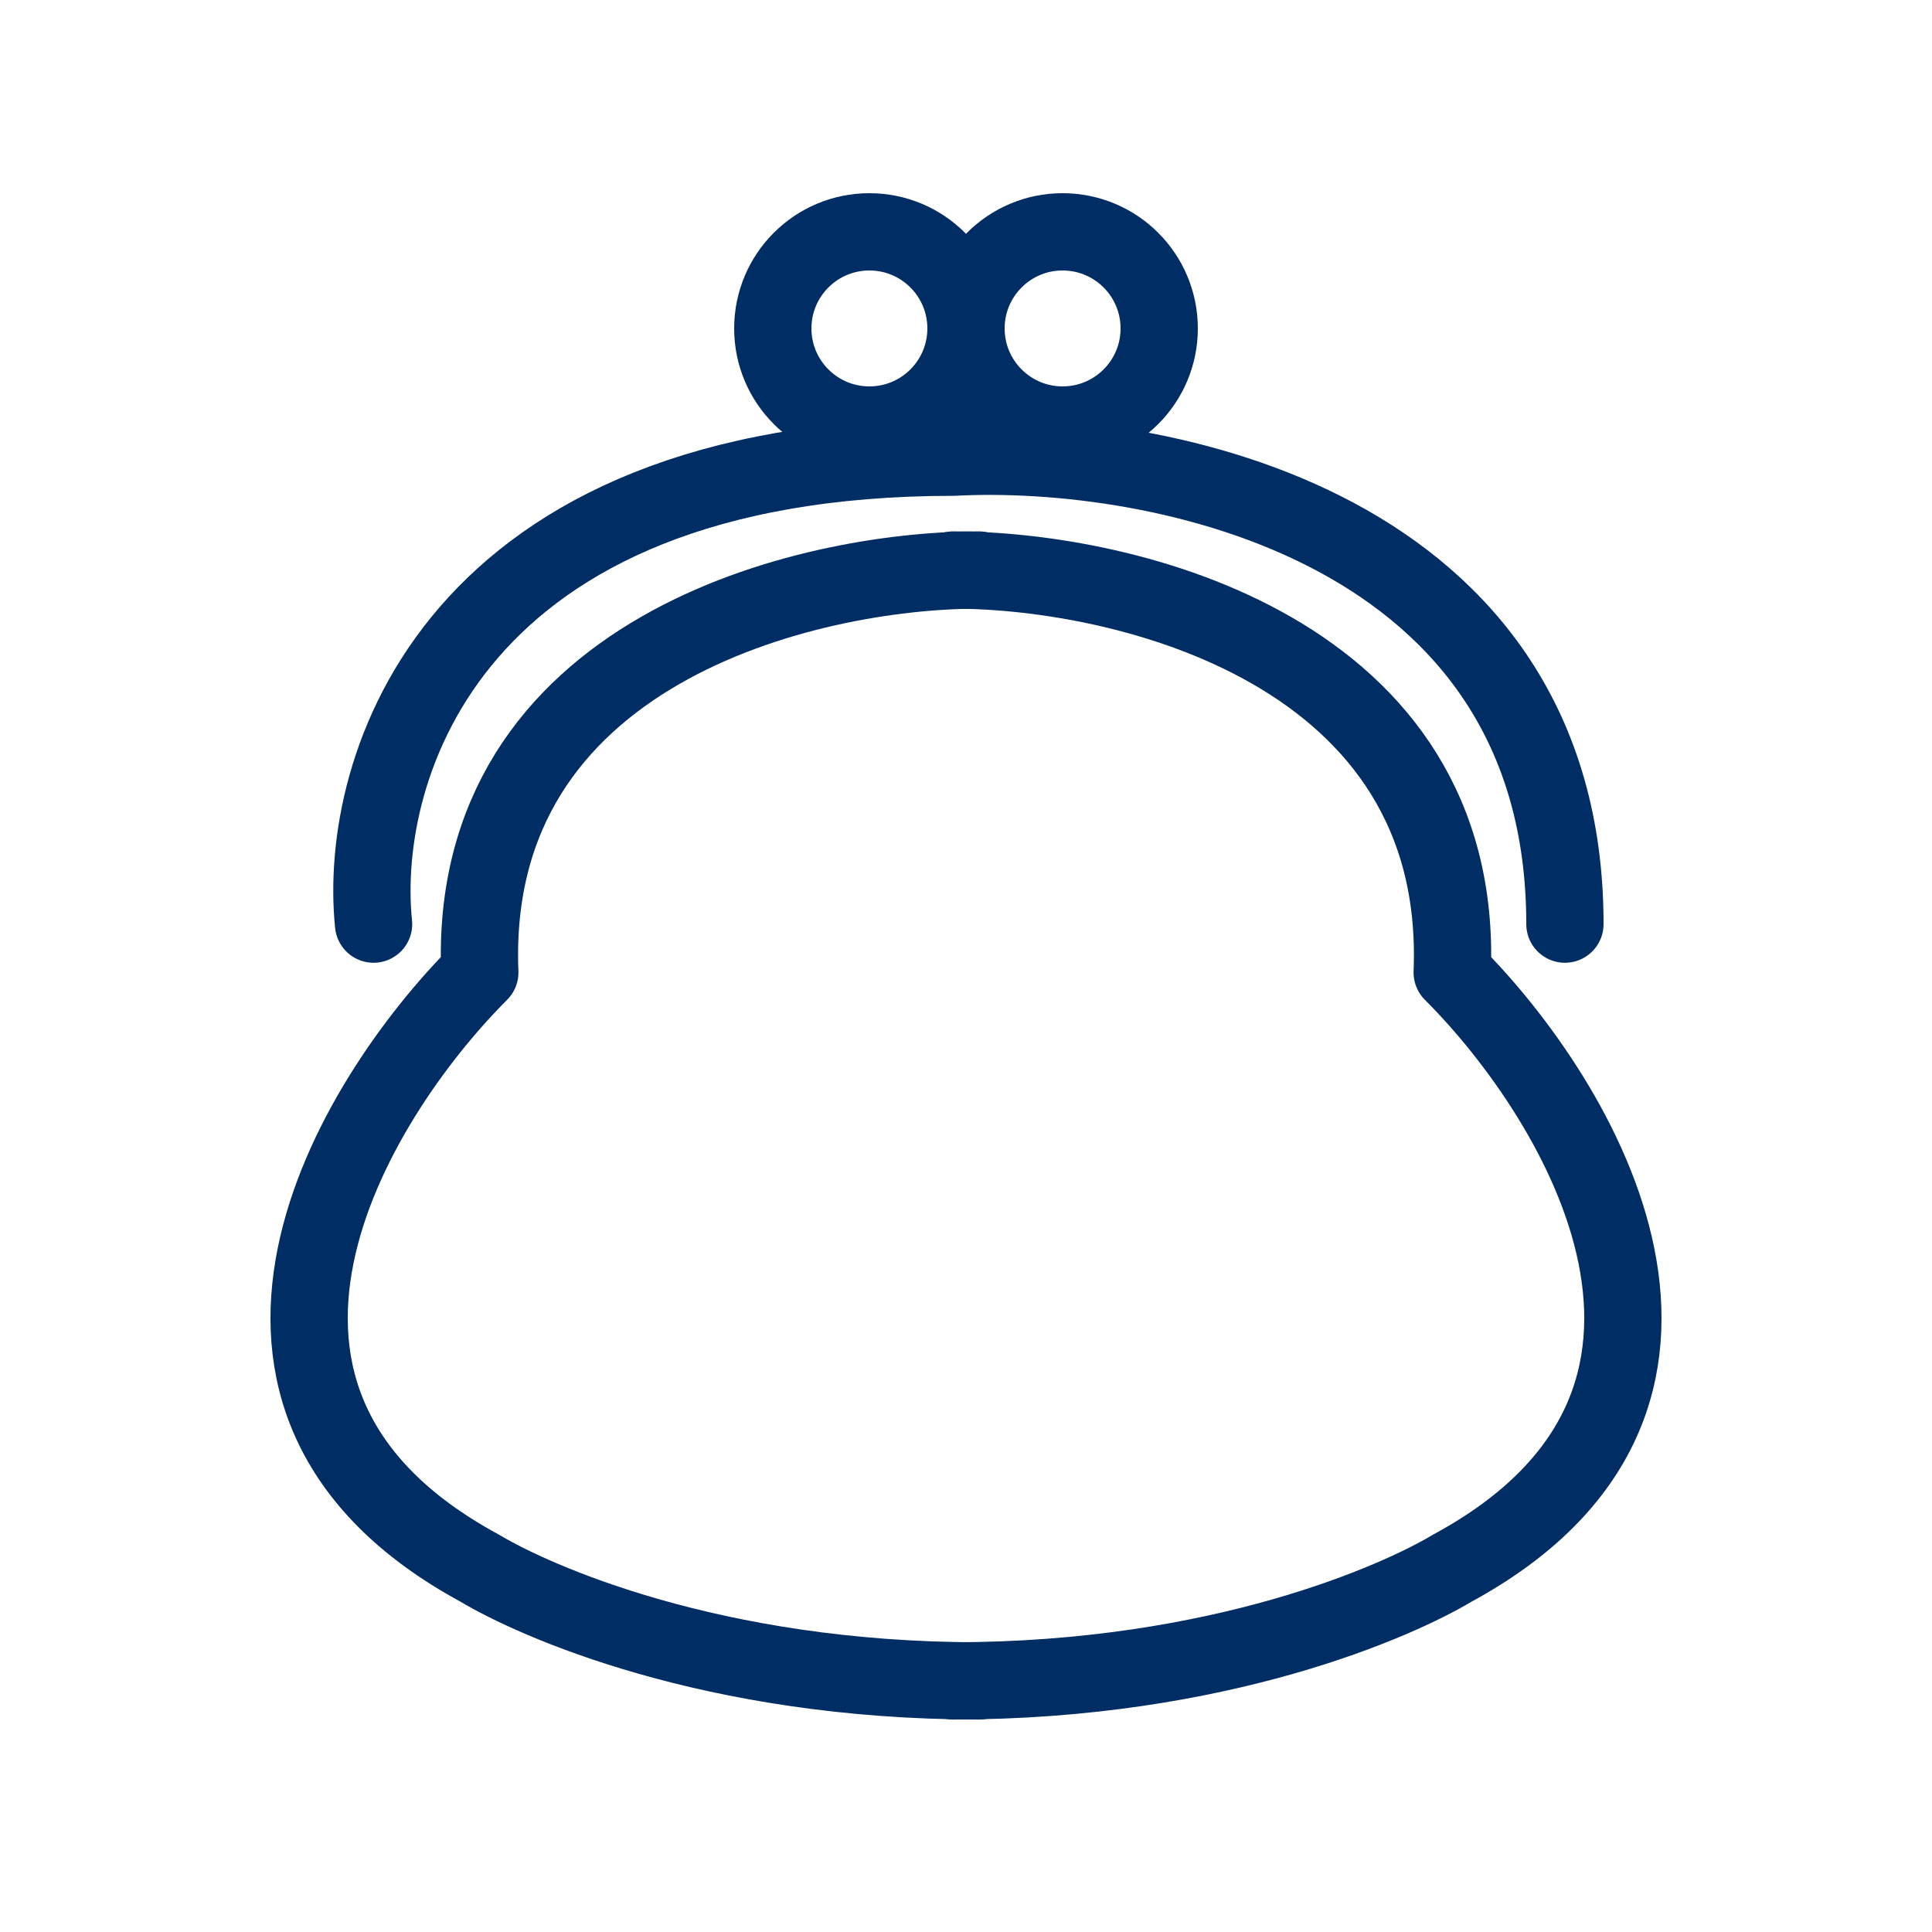
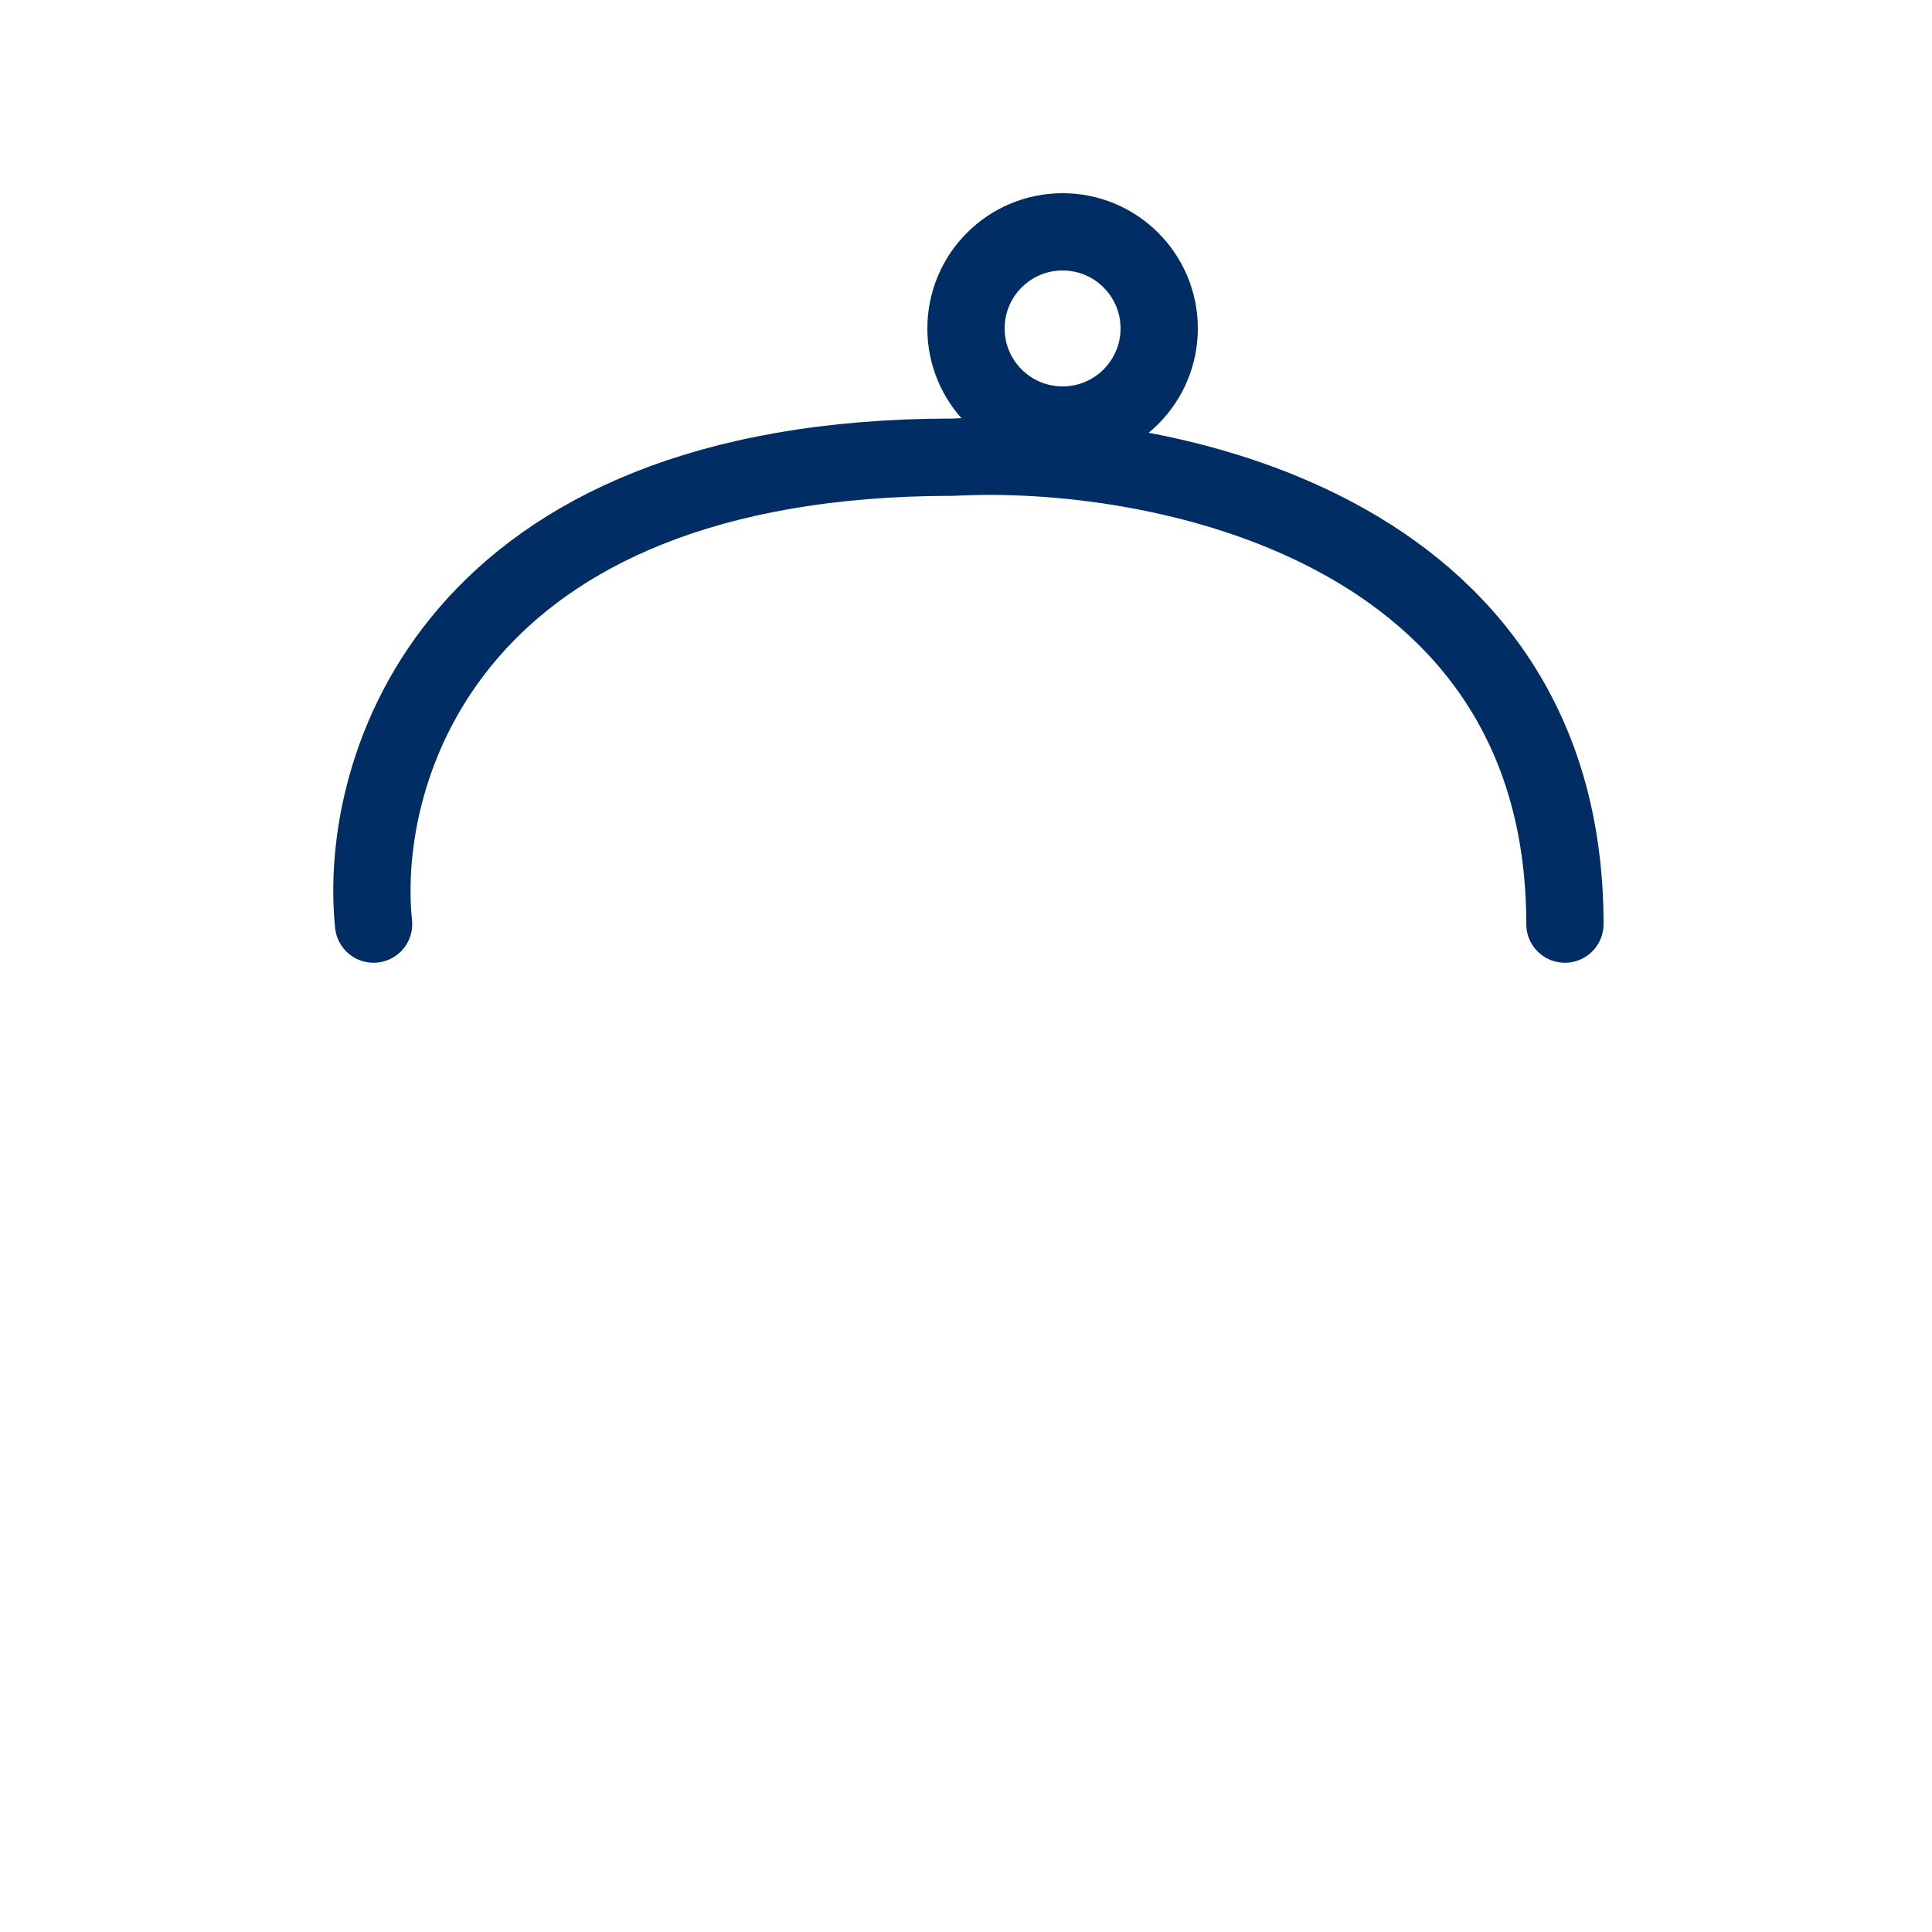
<svg xmlns="http://www.w3.org/2000/svg" width="50" height="50" viewBox="0 0 50 50" fill="none">
-   <circle cx="22.5" cy="8.5" r="2.5" stroke="#002D64" stroke-width="2" />
  <circle cx="27.5" cy="8.5" r="2.5" stroke="#002D64" stroke-width="2" />
-   <path d="M24.666 14.752C29.111 14.752 37.916 16.835 37.583 25.168C40.916 28.502 45.583 36.252 37.583 40.585C36.194 41.418 31.584 43.501 24.666 43.501" stroke="#002D64" stroke-width="2" stroke-linecap="round" stroke-linejoin="round" />
-   <path d="M25.334 14.752C20.889 14.752 12.084 16.835 12.417 25.168C9.084 28.502 4.417 36.252 12.417 40.585C13.806 41.418 18.416 43.501 25.334 43.501" stroke="#002D64" stroke-width="2" stroke-linecap="round" stroke-linejoin="round" />
  <path d="M9.668 23.916C9.252 19.888 11.668 11.832 24.668 11.832C29.945 11.555 40.5 13.582 40.5 23.916" stroke="#002D64" stroke-width="2" stroke-linecap="round" stroke-linejoin="round" />
</svg>